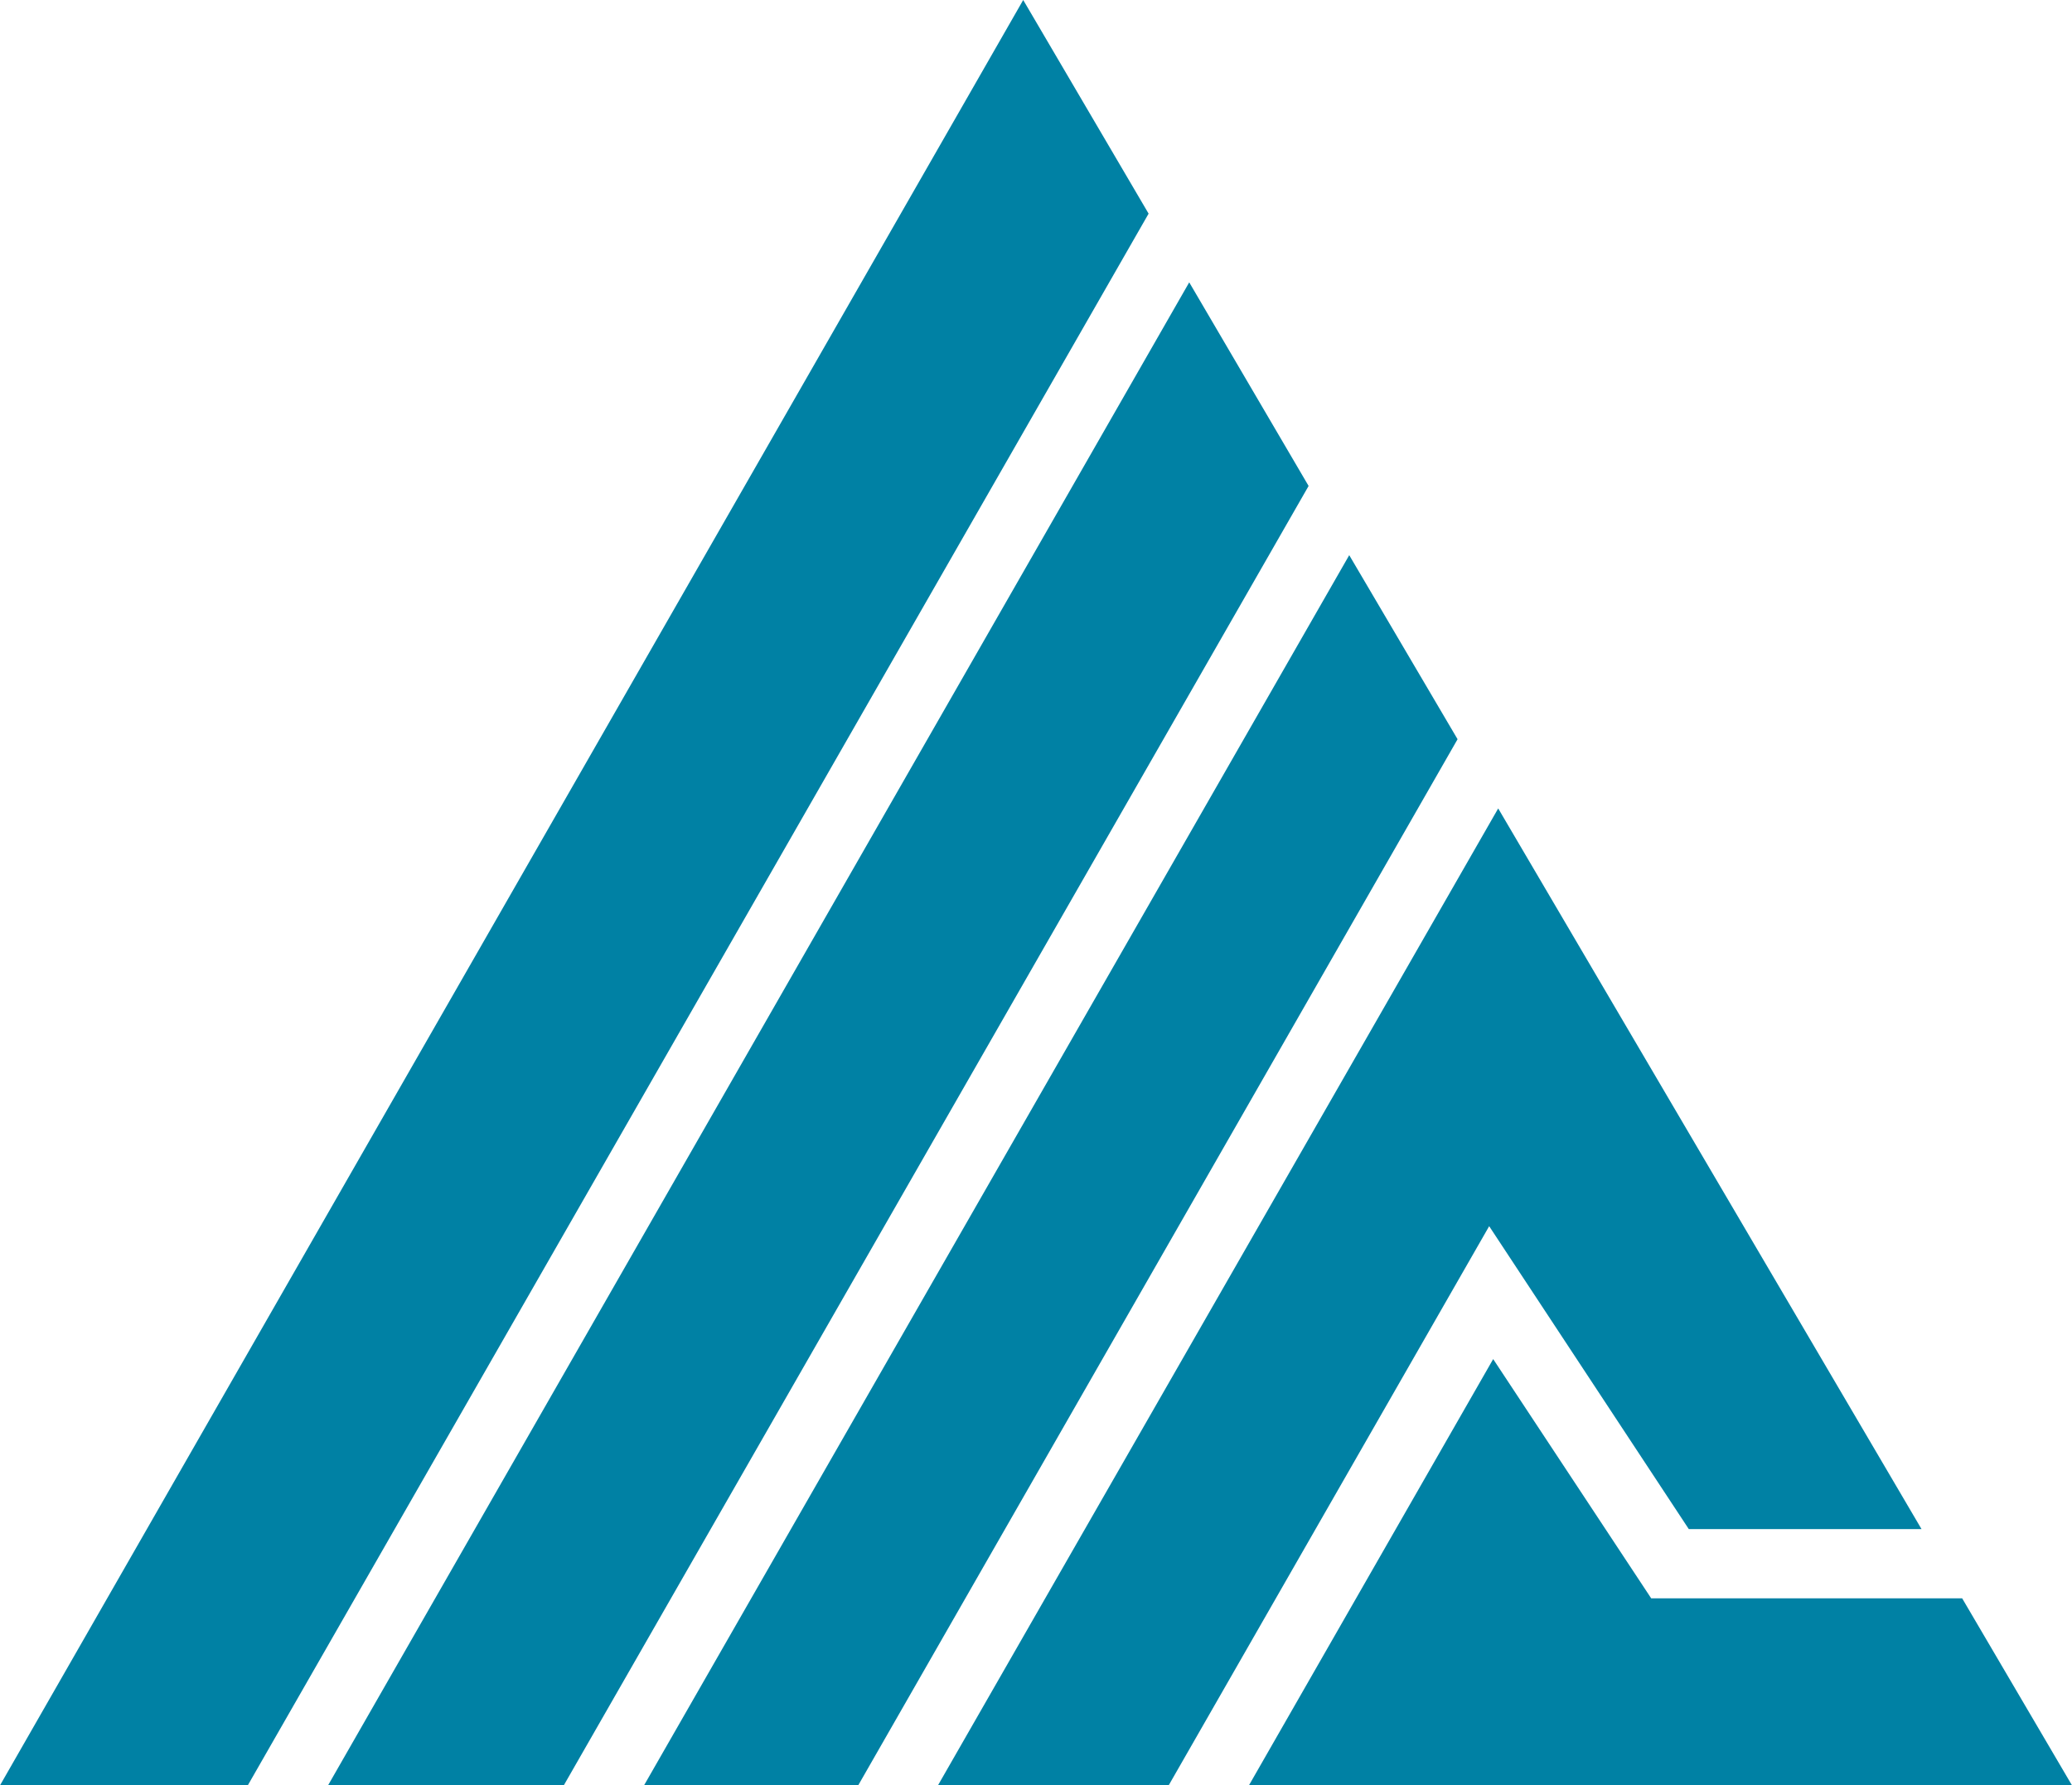
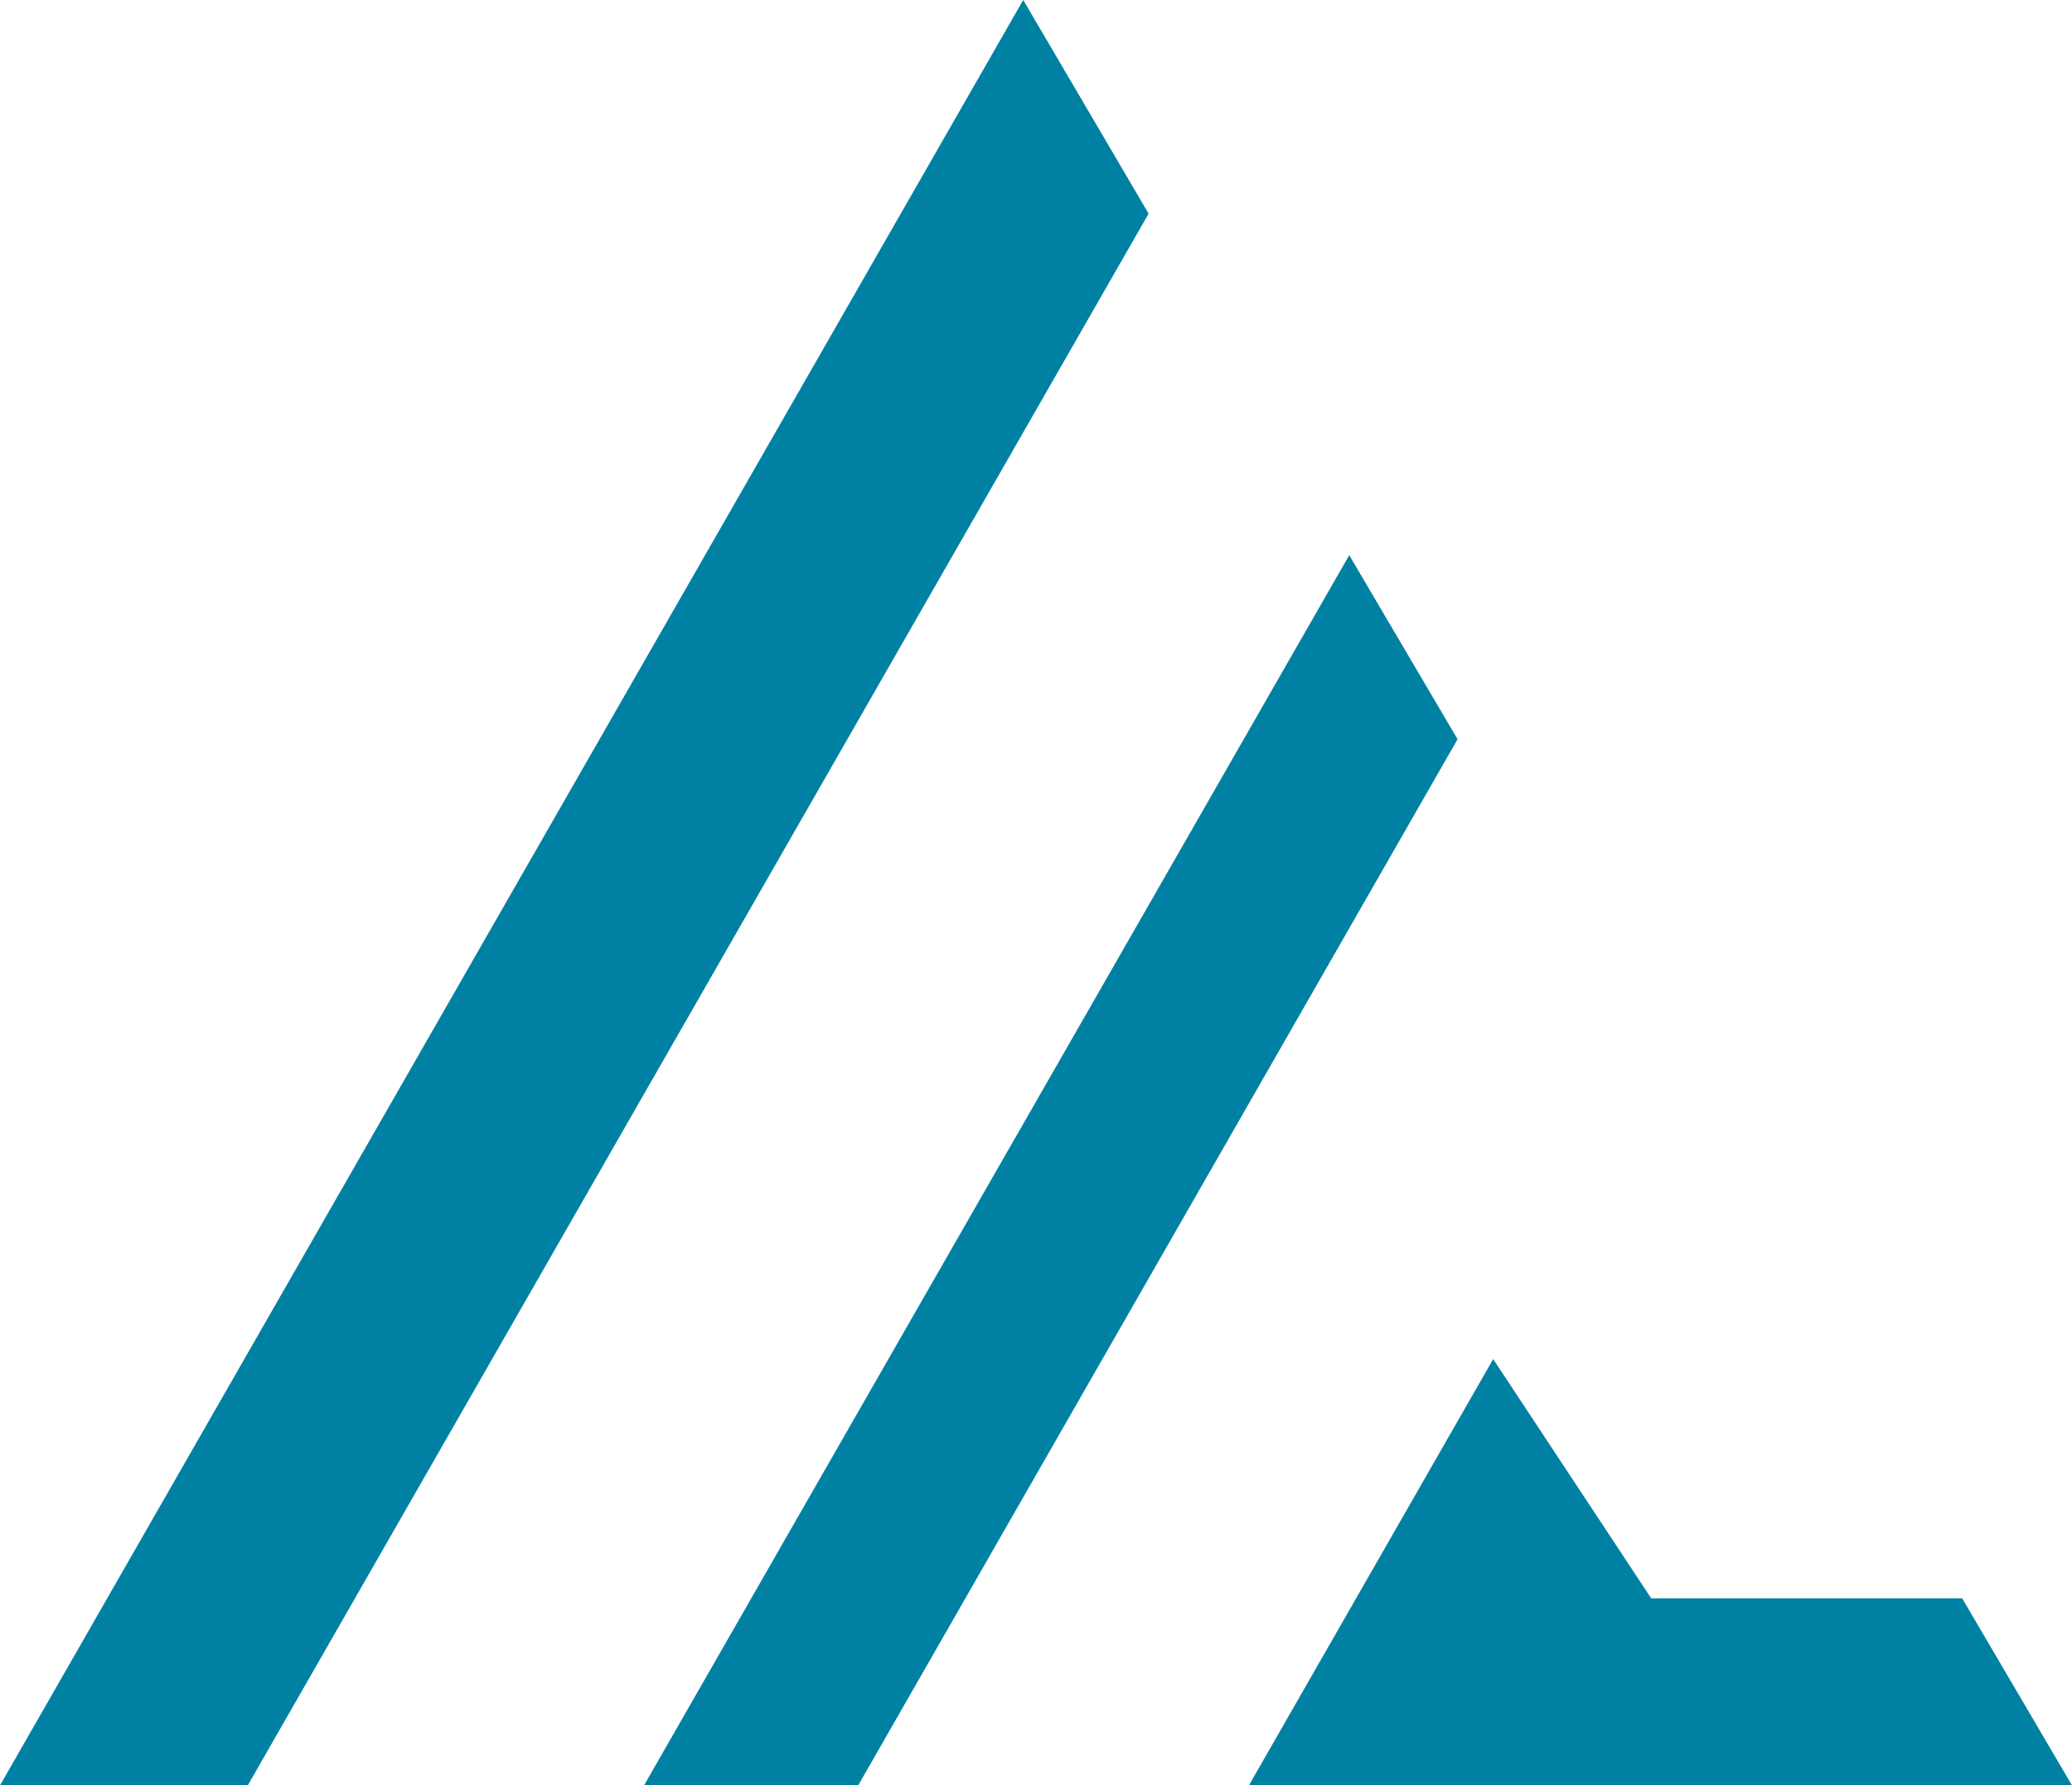
<svg xmlns="http://www.w3.org/2000/svg" viewBox="0 0 41.31 35.6">
  <defs>
    <style>.cls-1{fill:#0081a4;}</style>
  </defs>
  <title>アセット 1</title>
  <g id="レイヤー_2" data-name="レイヤー 2">
    <g id="編集モード">
      <polygon class="cls-1" points="20.4 0 0 35.6 4.94 35.6 22.9 4.26 20.4 0" />
-       <polygon class="cls-1" points="23.71 5.63 6.54 35.6 11.24 35.6 26.09 9.69 23.71 5.63" />
-       <polygon class="cls-1" points="33.67 30.49 38.31 30.49 29.87 16.12 18.7 35.6 23.3 35.6 29.69 24.45 33.67 30.49" />
      <polygon class="cls-1" points="29.77 27.1 24.9 35.6 41.31 35.6 39.12 31.87 32.92 31.87 29.77 27.1" />
      <polygon class="cls-1" points="26.9 11.07 12.84 35.6 17.11 35.6 29.06 14.74 26.9 11.07" />
    </g>
  </g>
</svg>